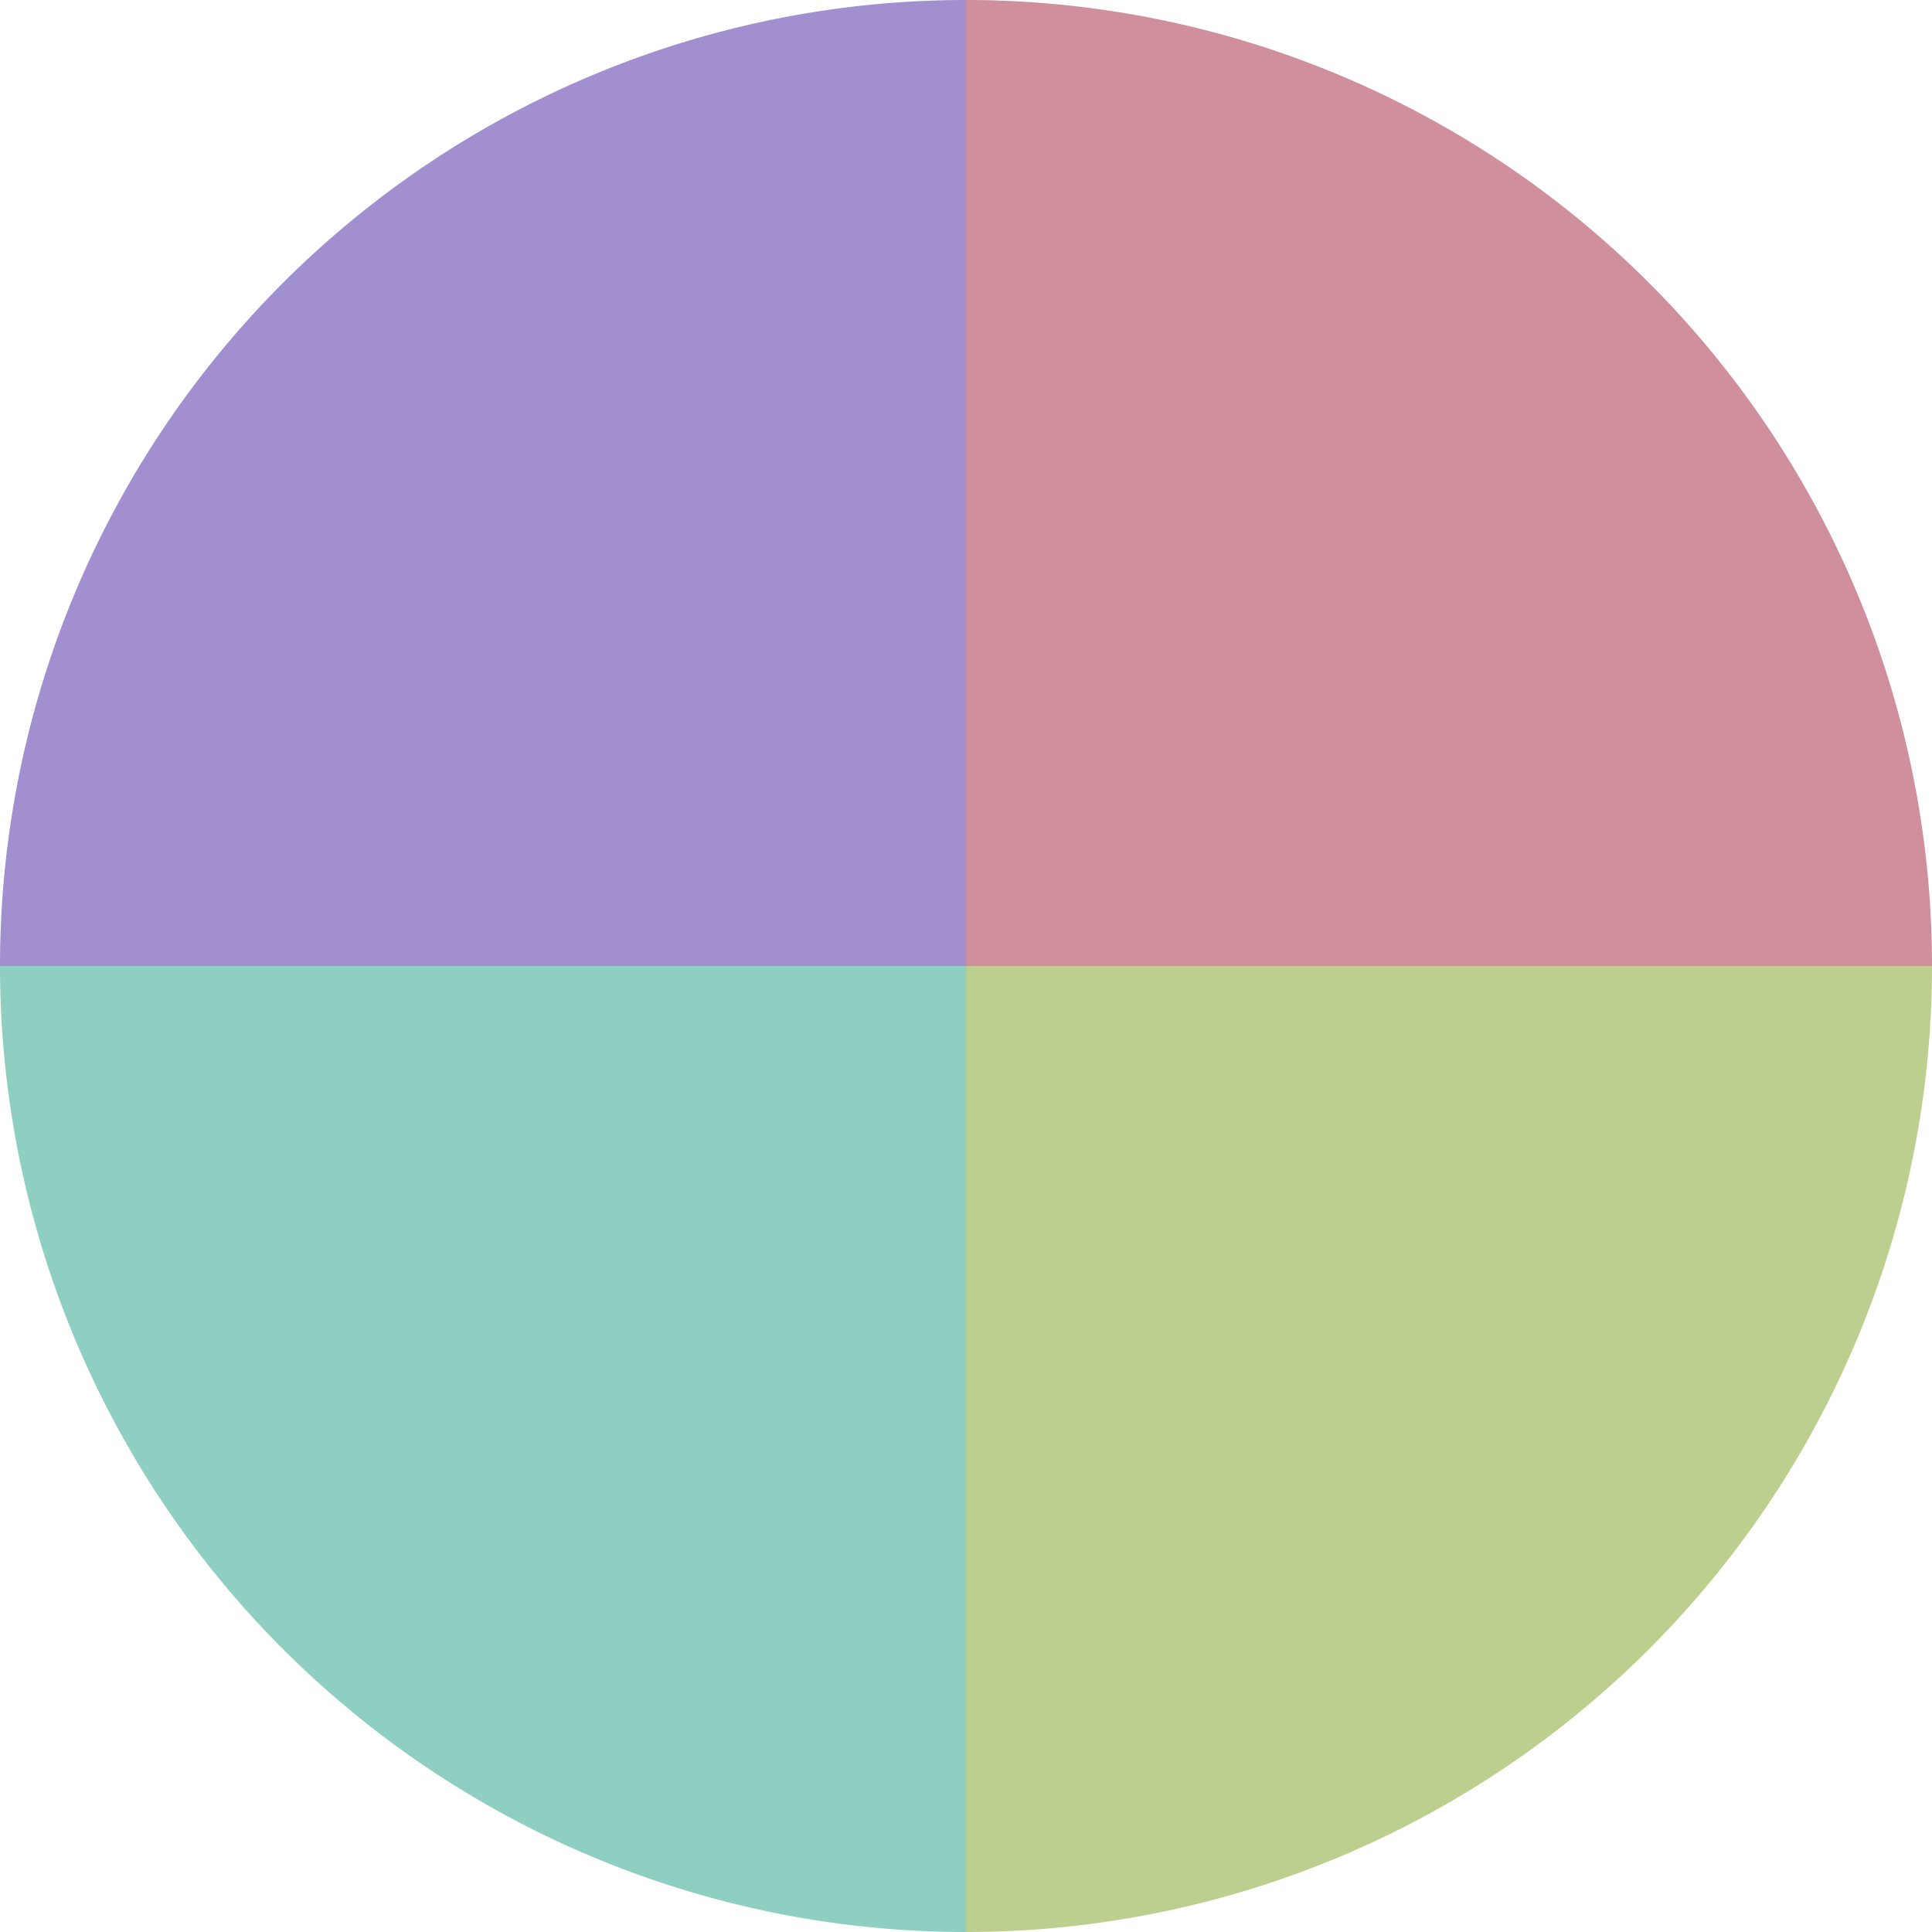
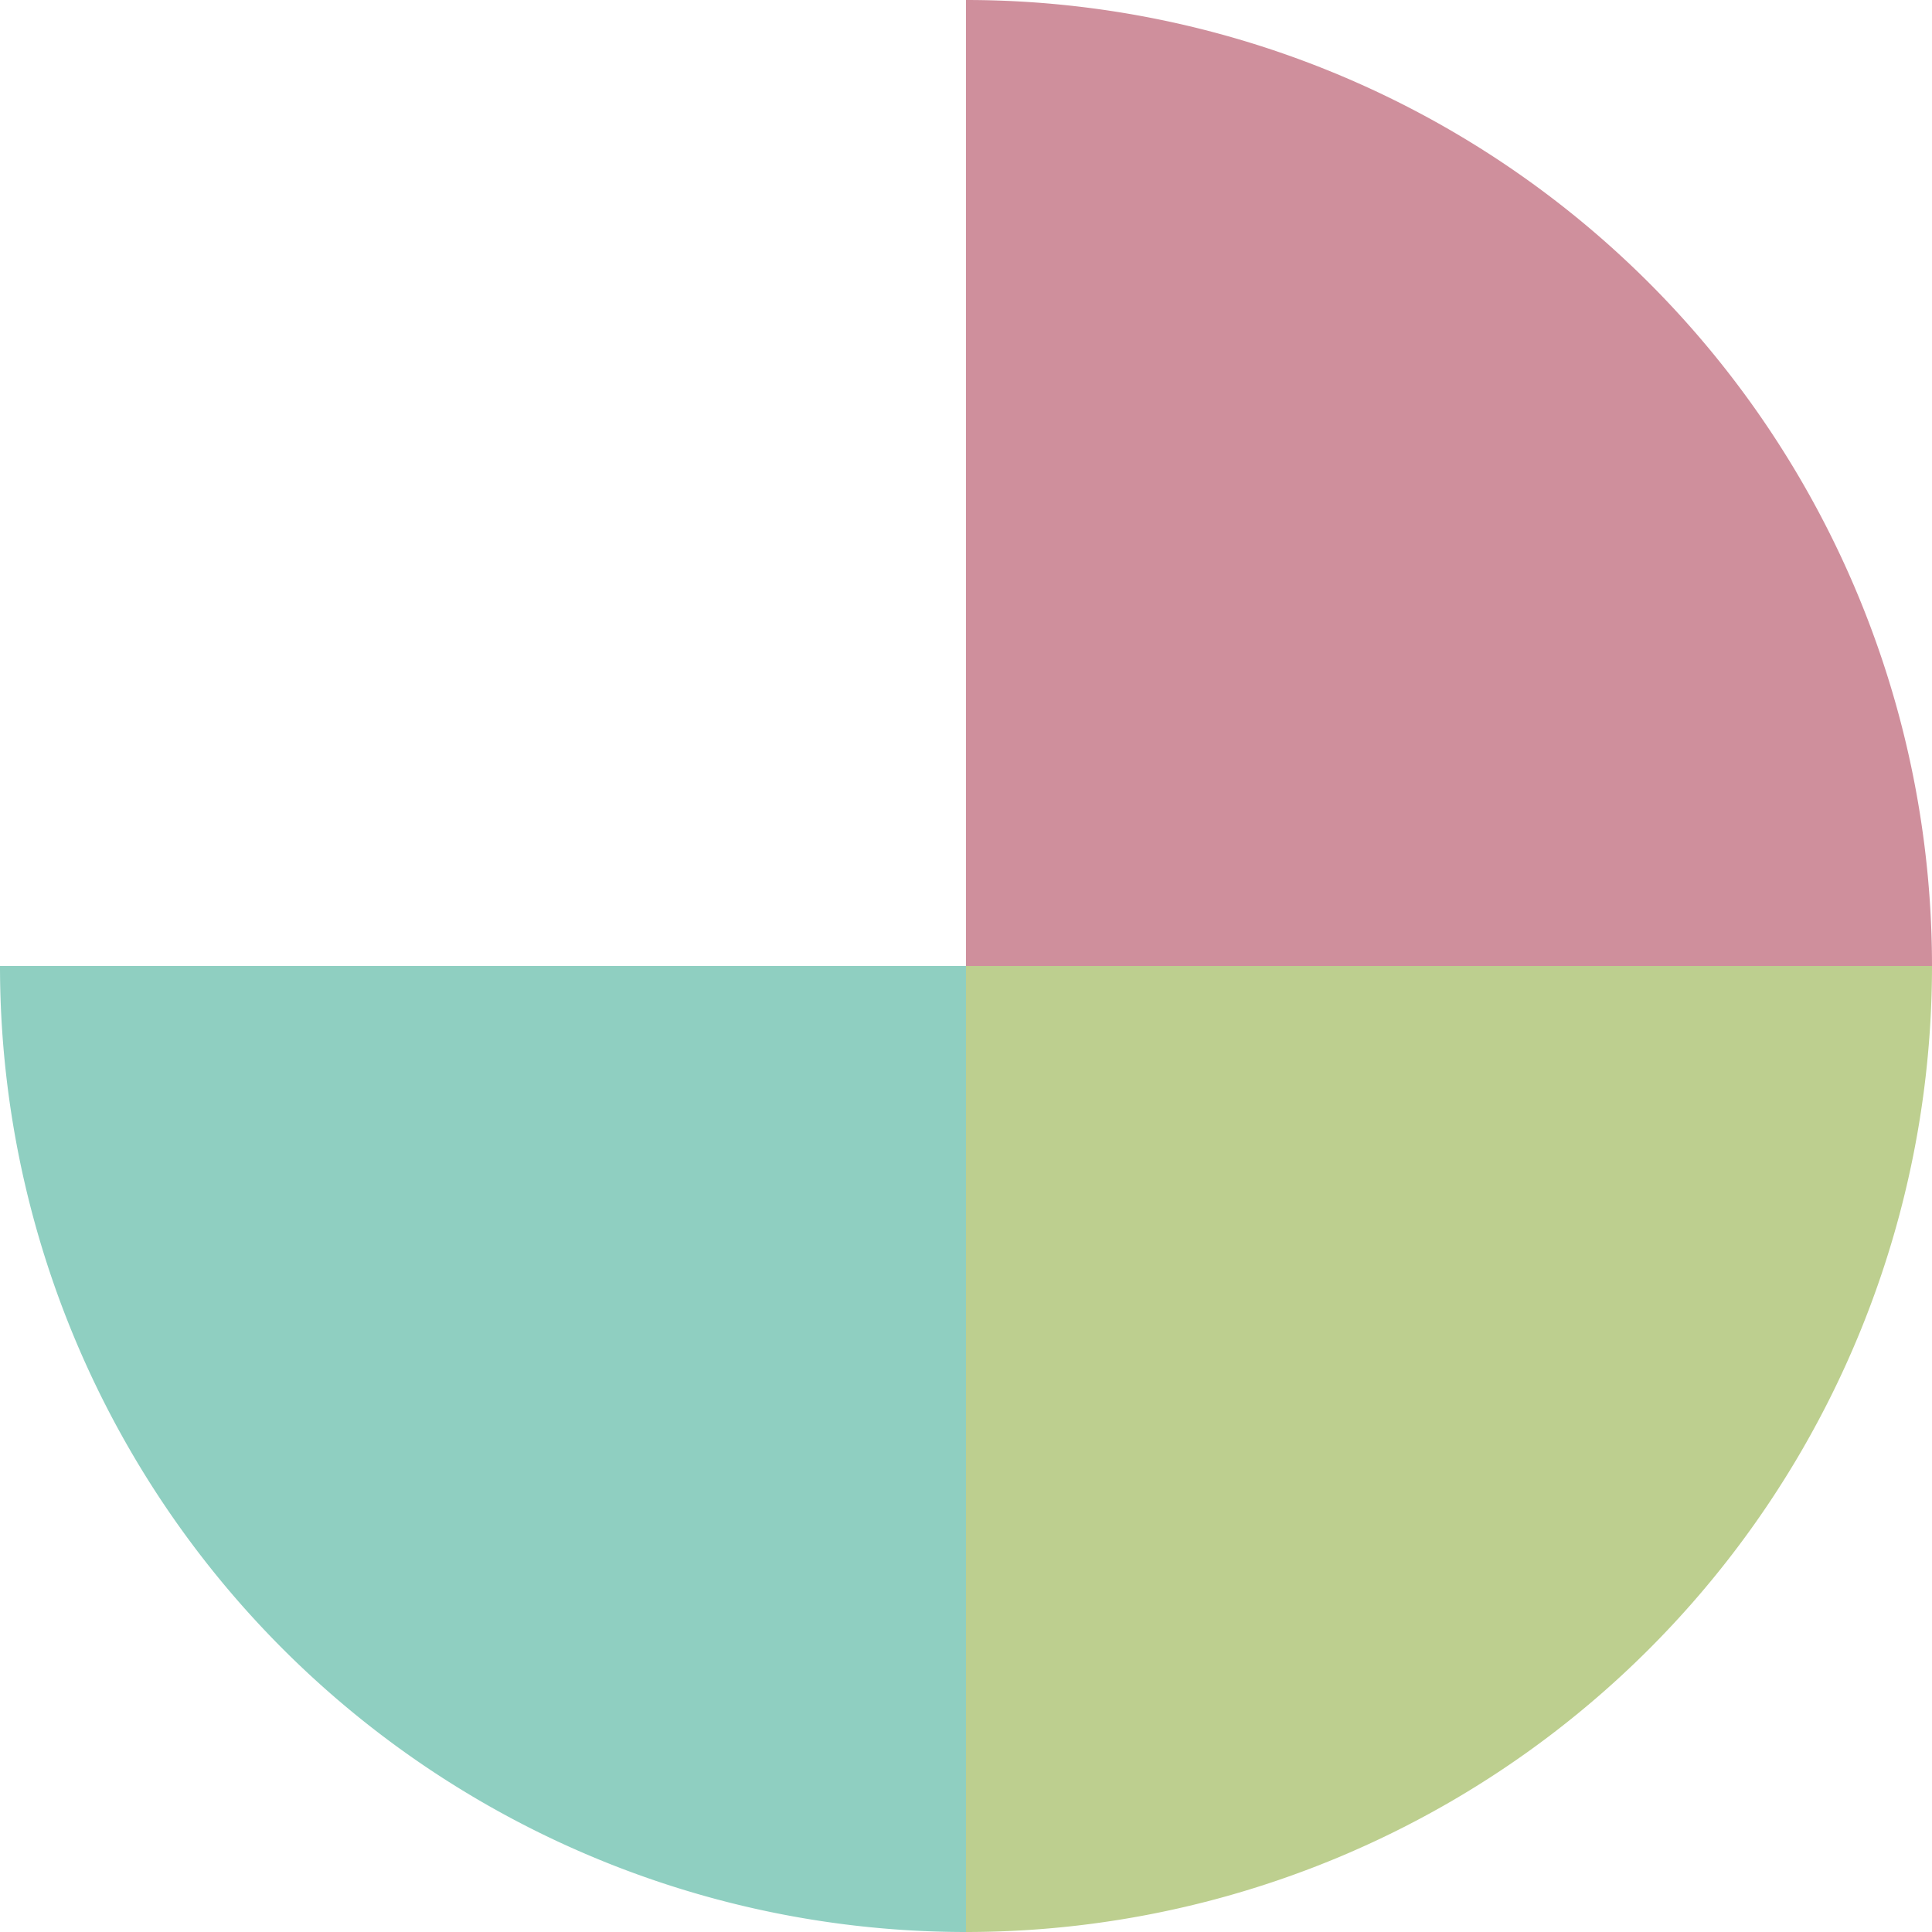
<svg xmlns="http://www.w3.org/2000/svg" width="500" height="500" viewBox="-1 -1 2 2">
  <path d="M 0 -1               A 1,1 0 0,1 1 0             L 0,0              z" fill="#cf8f9c" />
  <path d="M 1 0               A 1,1 0 0,1 0 1             L 0,0              z" fill="#bdcf8f" />
  <path d="M 0 1               A 1,1 0 0,1 -1 0             L 0,0              z" fill="#8fcfc1" />
-   <path d="M -1 0               A 1,1 0 0,1 -0 -1             L 0,0              z" fill="#a18fcf" />
</svg>